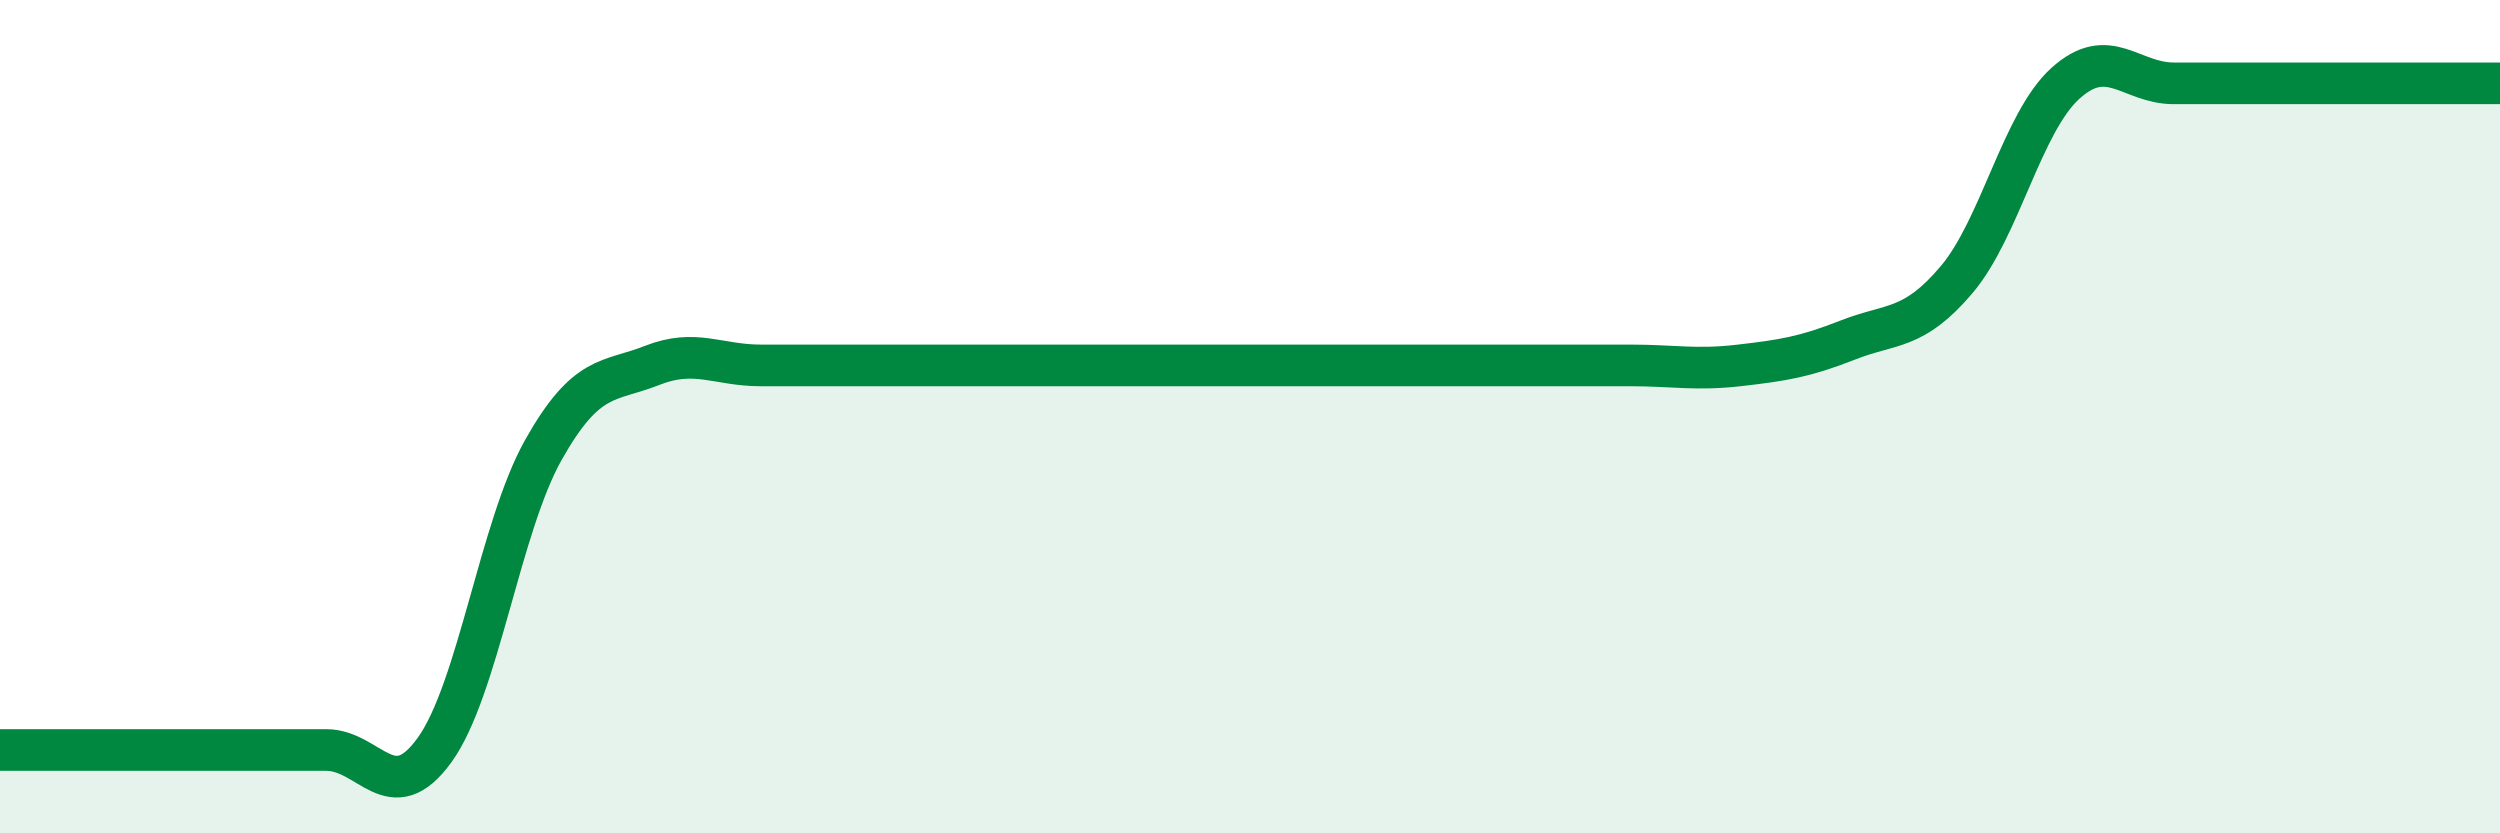
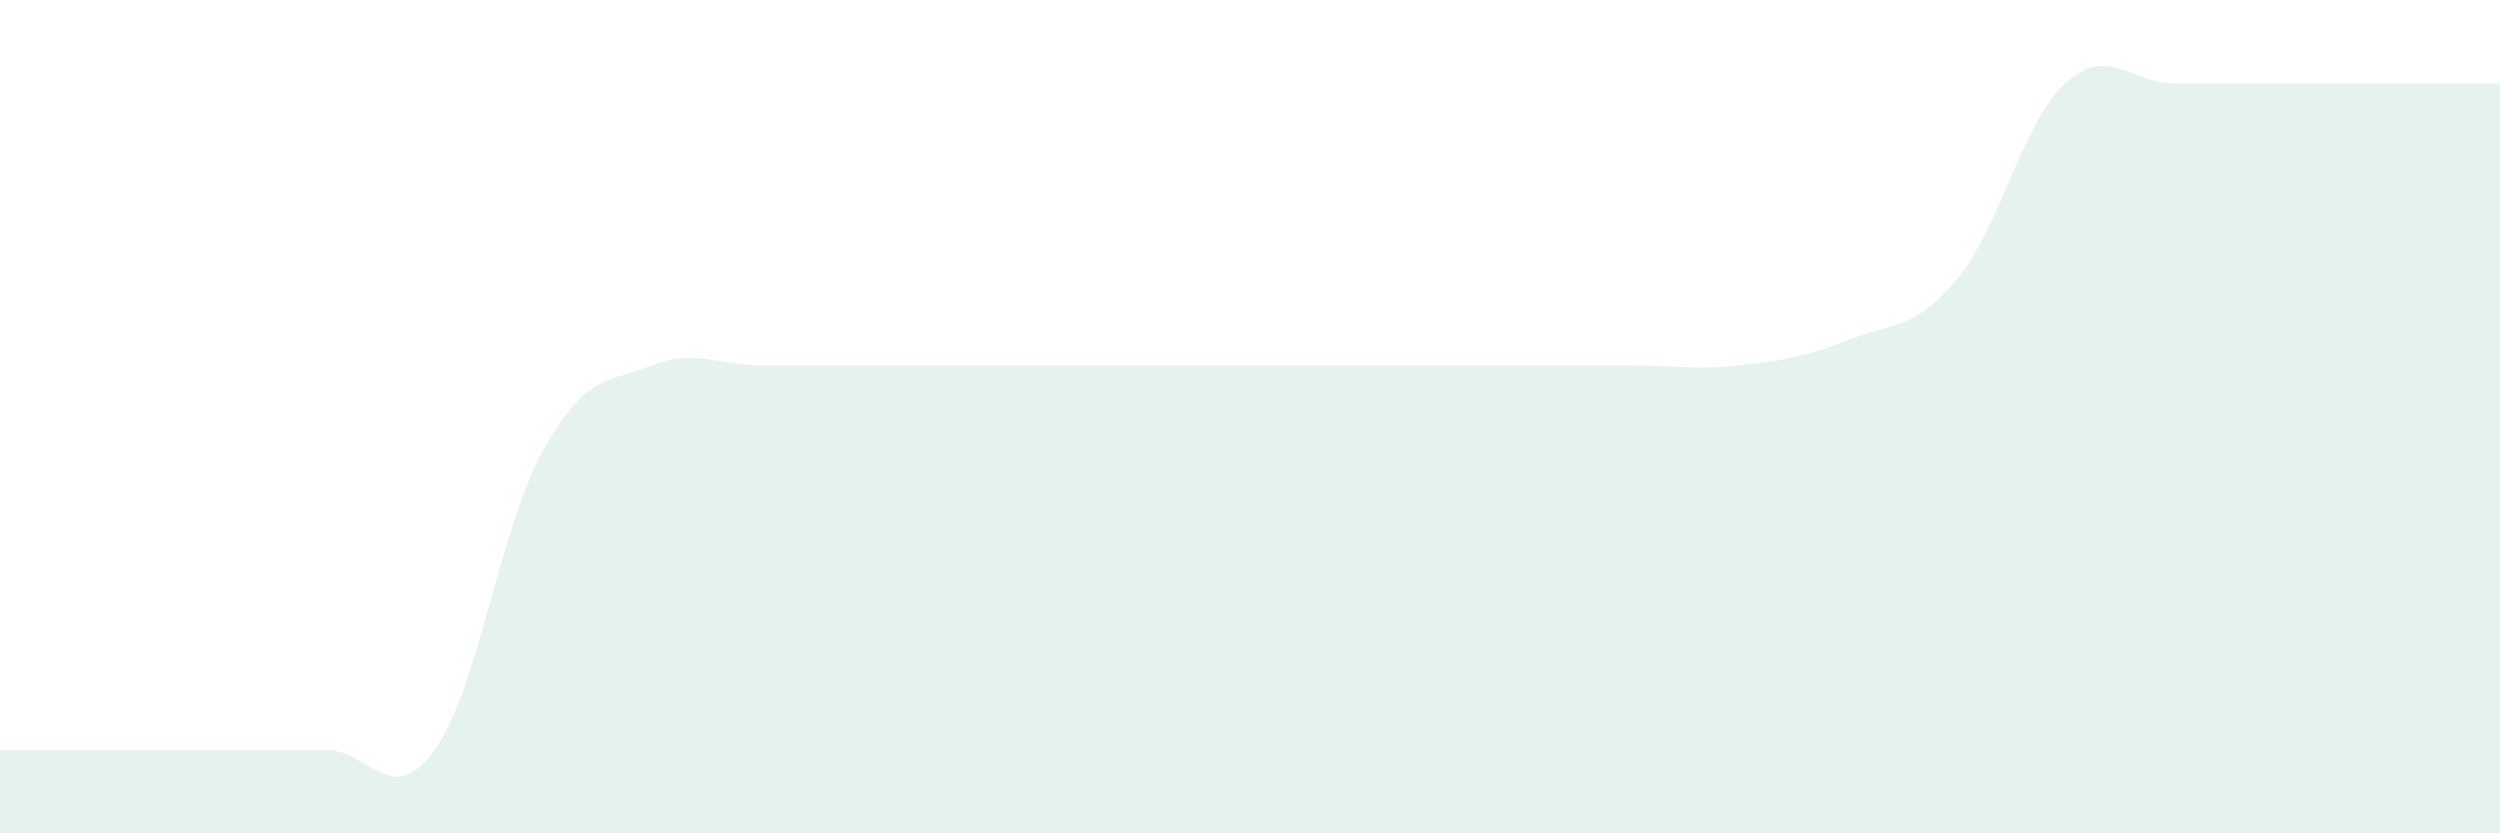
<svg xmlns="http://www.w3.org/2000/svg" width="60" height="20" viewBox="0 0 60 20">
-   <path d="M 0,18 C 0.52,18 1.57,18 2.61,18 C 3.65,18 4.18,18 5.22,18 C 6.26,18 6.79,18 7.83,18 C 8.87,18 9.39,19.44 10.43,18 C 11.47,16.56 12,12.65 13.04,10.8 C 14.08,8.95 14.61,9.18 15.65,8.77 C 16.69,8.36 17.22,8.77 18.26,8.77 C 19.3,8.77 19.83,8.77 20.87,8.77 C 21.91,8.77 22.44,8.77 23.48,8.77 C 24.52,8.77 25.05,8.77 26.09,8.77 C 27.13,8.77 27.66,8.77 28.7,8.77 C 29.74,8.77 30.26,8.77 31.3,8.77 C 32.34,8.77 32.87,8.77 33.91,8.77 C 34.95,8.77 35.48,8.77 36.52,8.77 C 37.56,8.77 38.09,8.77 39.13,8.77 C 40.17,8.77 40.7,8.89 41.74,8.77 C 42.78,8.65 43.31,8.57 44.35,8.16 C 45.39,7.75 45.92,7.94 46.96,6.71 C 48,5.48 48.53,2.94 49.57,2 C 50.61,1.06 51.13,2 52.17,2 C 53.21,2 53.74,2 54.78,2 C 55.82,2 56.35,2 57.39,2 C 58.43,2 59.48,2 60,2L60 20L0 20Z" fill="#008740" opacity="0.1" stroke-linecap="round" stroke-linejoin="round" />
-   <path d="M 0,18 C 0.52,18 1.57,18 2.61,18 C 3.65,18 4.18,18 5.22,18 C 6.26,18 6.79,18 7.83,18 C 8.87,18 9.39,19.44 10.43,18 C 11.47,16.56 12,12.65 13.04,10.8 C 14.08,8.95 14.61,9.18 15.65,8.77 C 16.69,8.36 17.22,8.77 18.26,8.77 C 19.3,8.77 19.83,8.77 20.87,8.77 C 21.91,8.77 22.44,8.77 23.48,8.77 C 24.52,8.77 25.05,8.77 26.09,8.77 C 27.13,8.77 27.66,8.77 28.7,8.77 C 29.74,8.77 30.26,8.77 31.3,8.77 C 32.34,8.77 32.87,8.77 33.91,8.77 C 34.95,8.77 35.48,8.77 36.52,8.77 C 37.56,8.77 38.09,8.77 39.13,8.77 C 40.17,8.77 40.7,8.89 41.74,8.77 C 42.78,8.65 43.31,8.57 44.35,8.16 C 45.39,7.75 45.92,7.94 46.96,6.71 C 48,5.48 48.53,2.94 49.57,2 C 50.61,1.06 51.13,2 52.17,2 C 53.21,2 53.74,2 54.78,2 C 55.82,2 56.35,2 57.39,2 C 58.43,2 59.48,2 60,2" stroke="#008740" stroke-width="1" fill="none" stroke-linecap="round" stroke-linejoin="round" />
+   <path d="M 0,18 C 3.65,18 4.18,18 5.22,18 C 6.26,18 6.79,18 7.83,18 C 8.87,18 9.39,19.44 10.43,18 C 11.47,16.56 12,12.65 13.04,10.8 C 14.08,8.95 14.61,9.18 15.65,8.77 C 16.69,8.36 17.22,8.77 18.26,8.77 C 19.3,8.77 19.83,8.77 20.87,8.77 C 21.91,8.77 22.44,8.77 23.48,8.77 C 24.52,8.77 25.05,8.77 26.09,8.77 C 27.13,8.77 27.66,8.77 28.7,8.77 C 29.74,8.77 30.26,8.77 31.3,8.77 C 32.34,8.77 32.87,8.77 33.91,8.77 C 34.95,8.77 35.48,8.77 36.52,8.77 C 37.56,8.77 38.09,8.77 39.13,8.77 C 40.17,8.77 40.7,8.89 41.74,8.77 C 42.78,8.65 43.31,8.57 44.35,8.16 C 45.39,7.75 45.92,7.94 46.96,6.71 C 48,5.48 48.53,2.94 49.57,2 C 50.61,1.06 51.13,2 52.17,2 C 53.21,2 53.74,2 54.78,2 C 55.82,2 56.35,2 57.39,2 C 58.43,2 59.48,2 60,2L60 20L0 20Z" fill="#008740" opacity="0.1" stroke-linecap="round" stroke-linejoin="round" />
</svg>